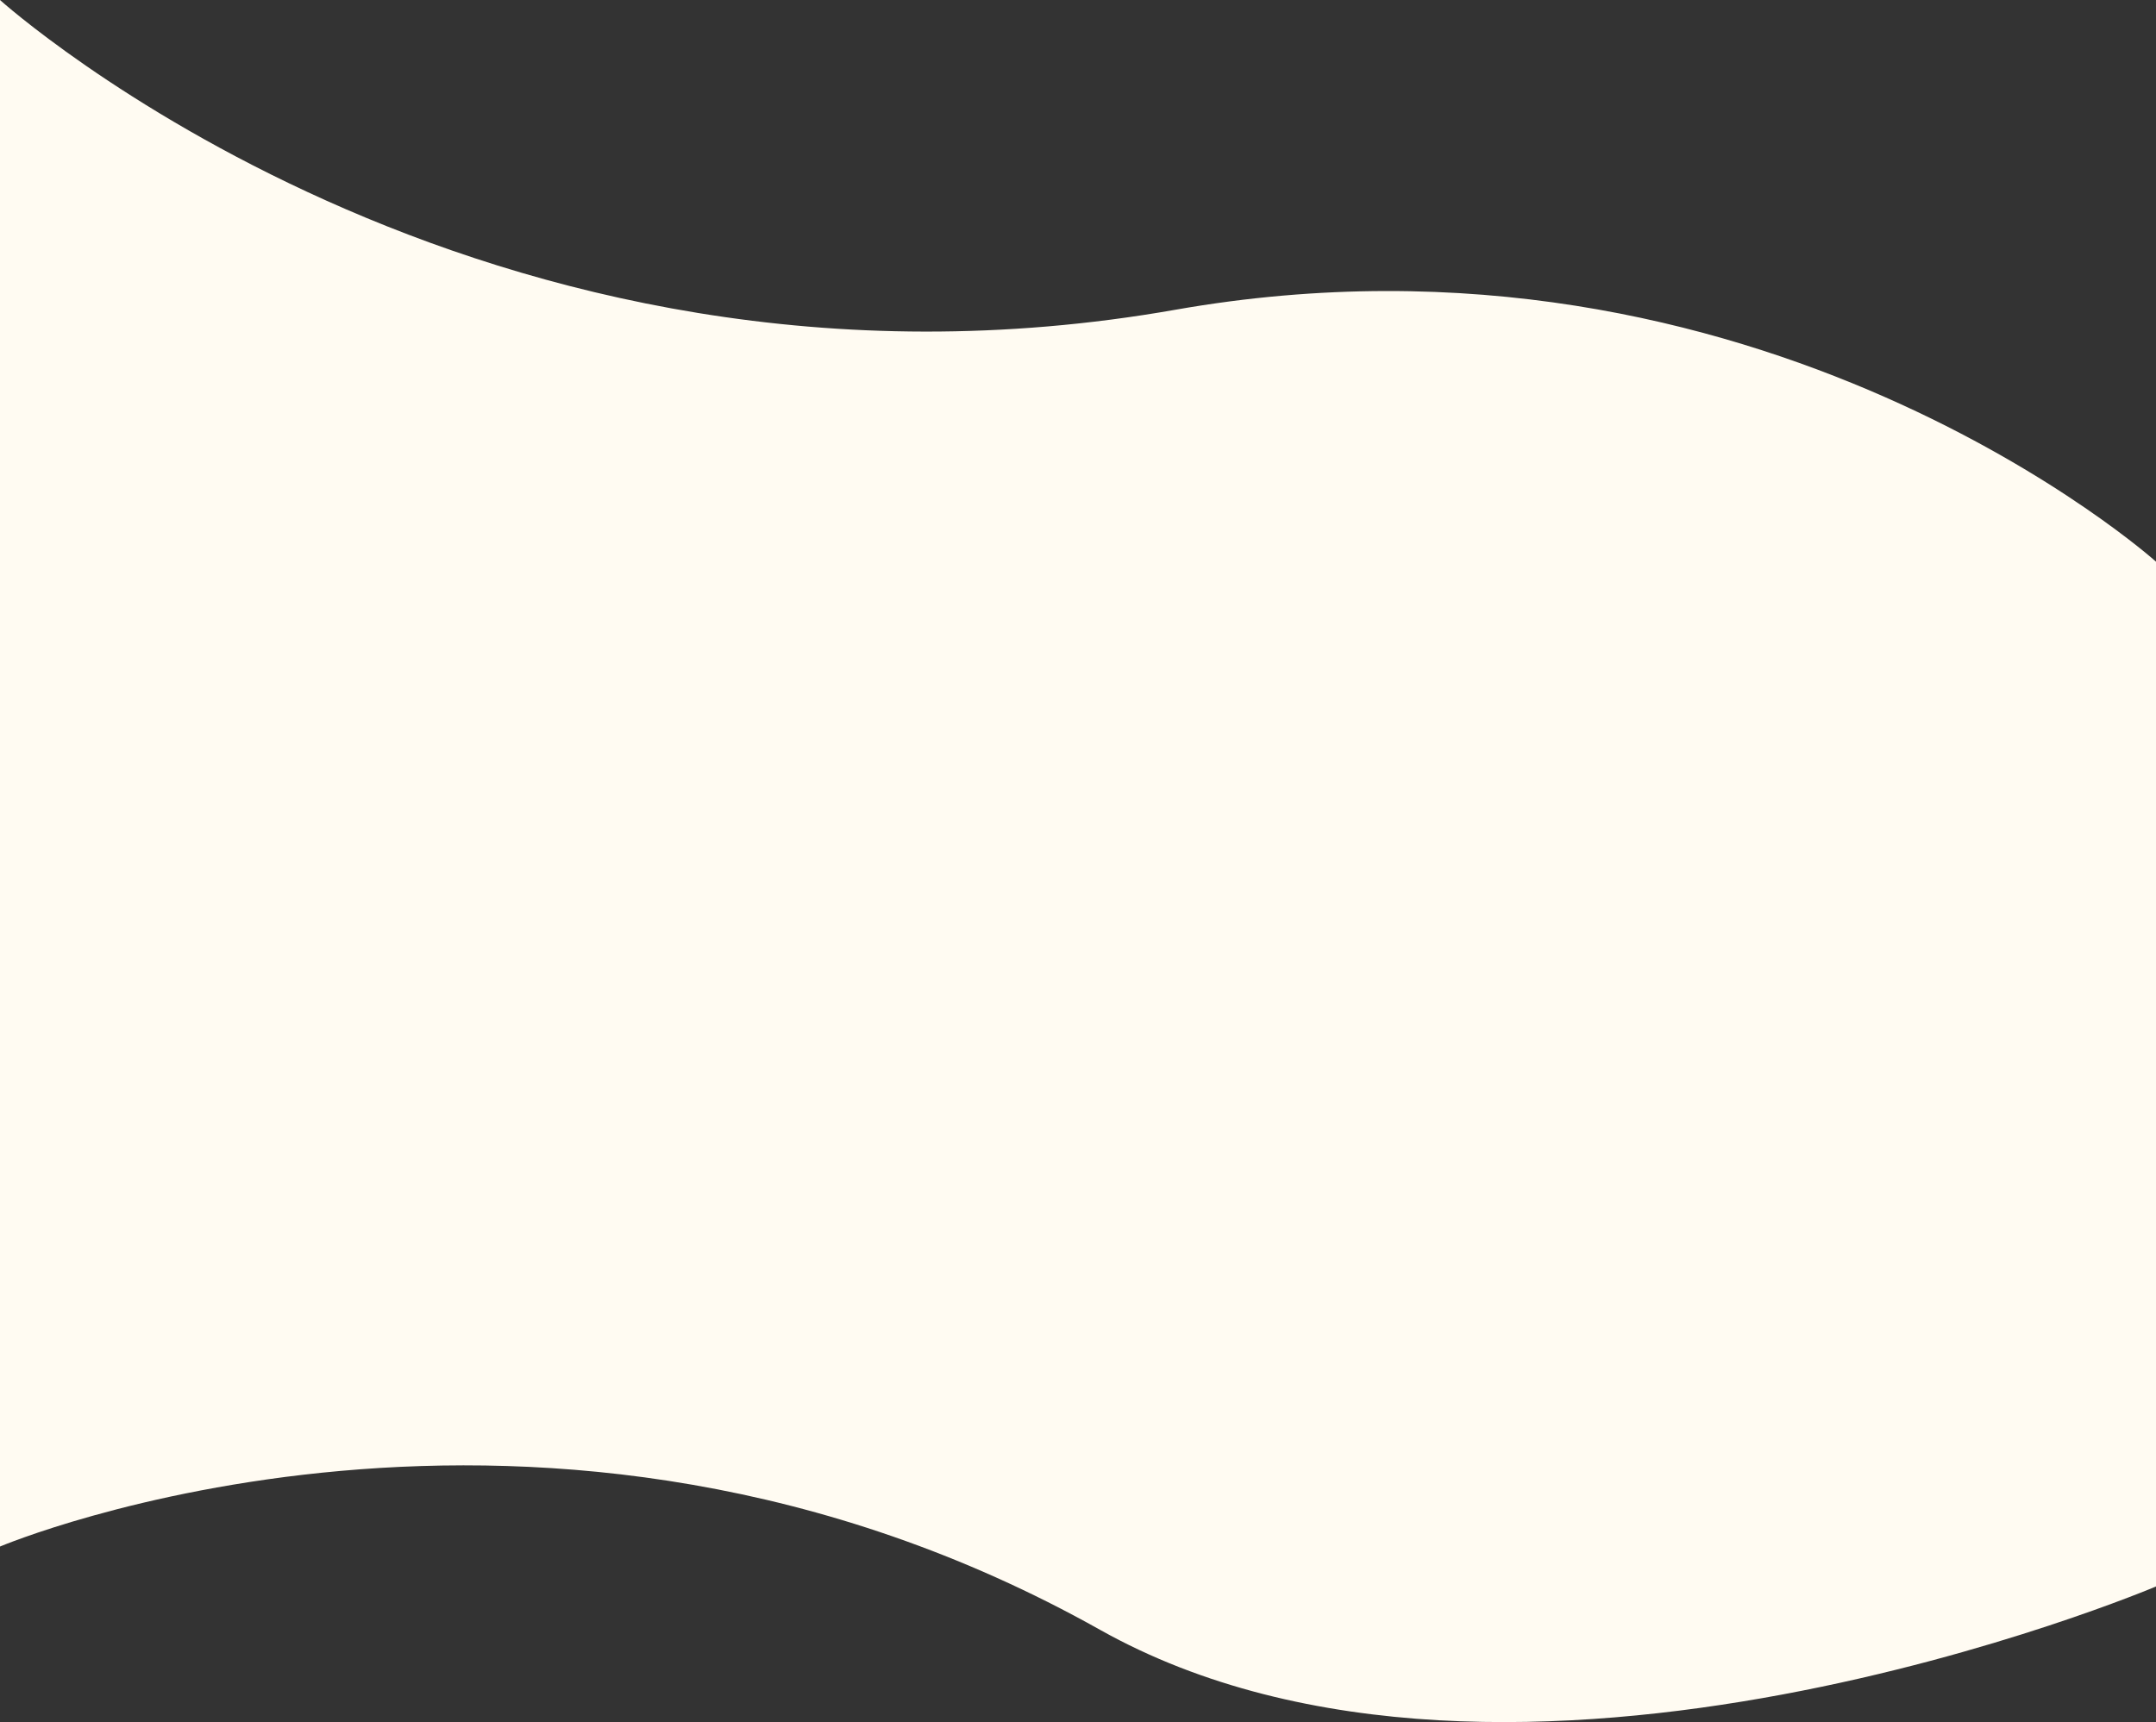
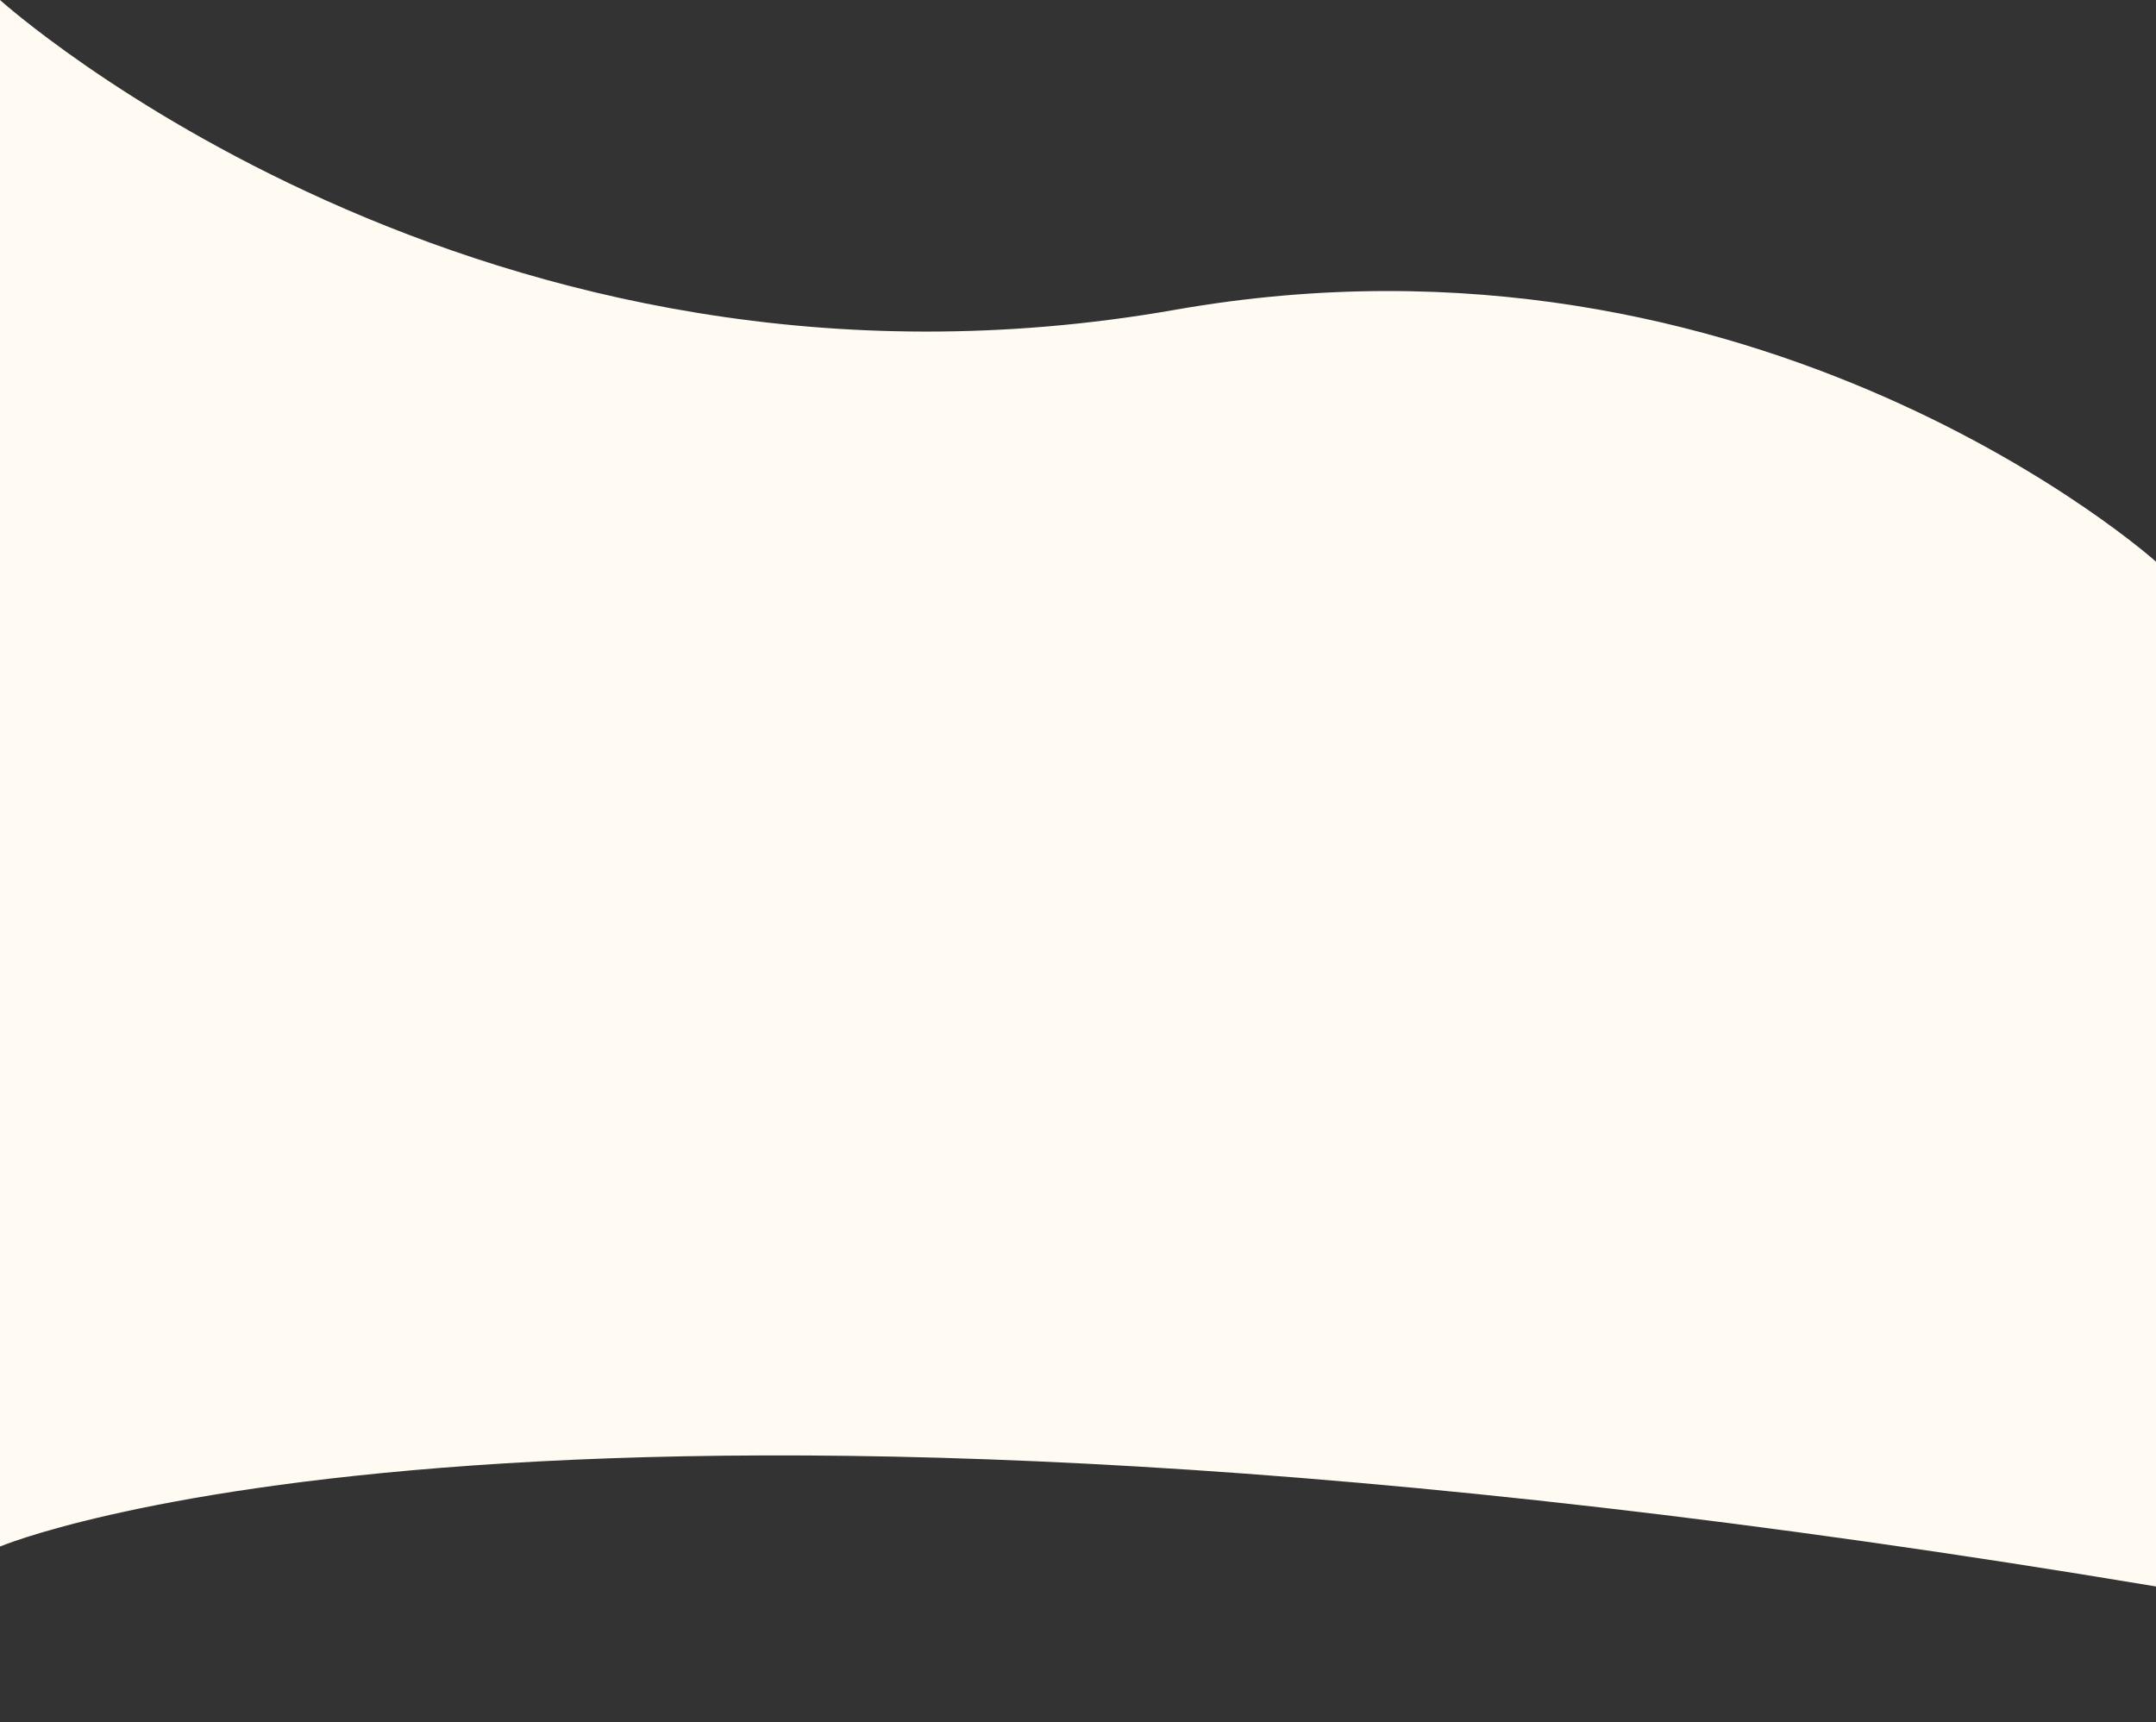
<svg xmlns="http://www.w3.org/2000/svg" viewBox="0 0 1815.753 1450.5">
  <rect x="0" y="0" width="1815.753" height="1450.5" fill="#333333" stroke="none" />
  <defs>
    <style>.a{fill:#fffbf2;}</style>
  </defs>
-   <path class="a" d="M0,0S403.753,364.008,989.892,260.901c492.677-86.671,825.861,212.183,825.861,212.183v863.183s-543.344,230.623-889.343,36.493C456.881,1109.326,0,1302.626,0,1302.626Z" />
+   <path class="a" d="M0,0S403.753,364.008,989.892,260.901c492.677-86.671,825.861,212.183,825.861,212.183v863.183C456.881,1109.326,0,1302.626,0,1302.626Z" />
</svg>